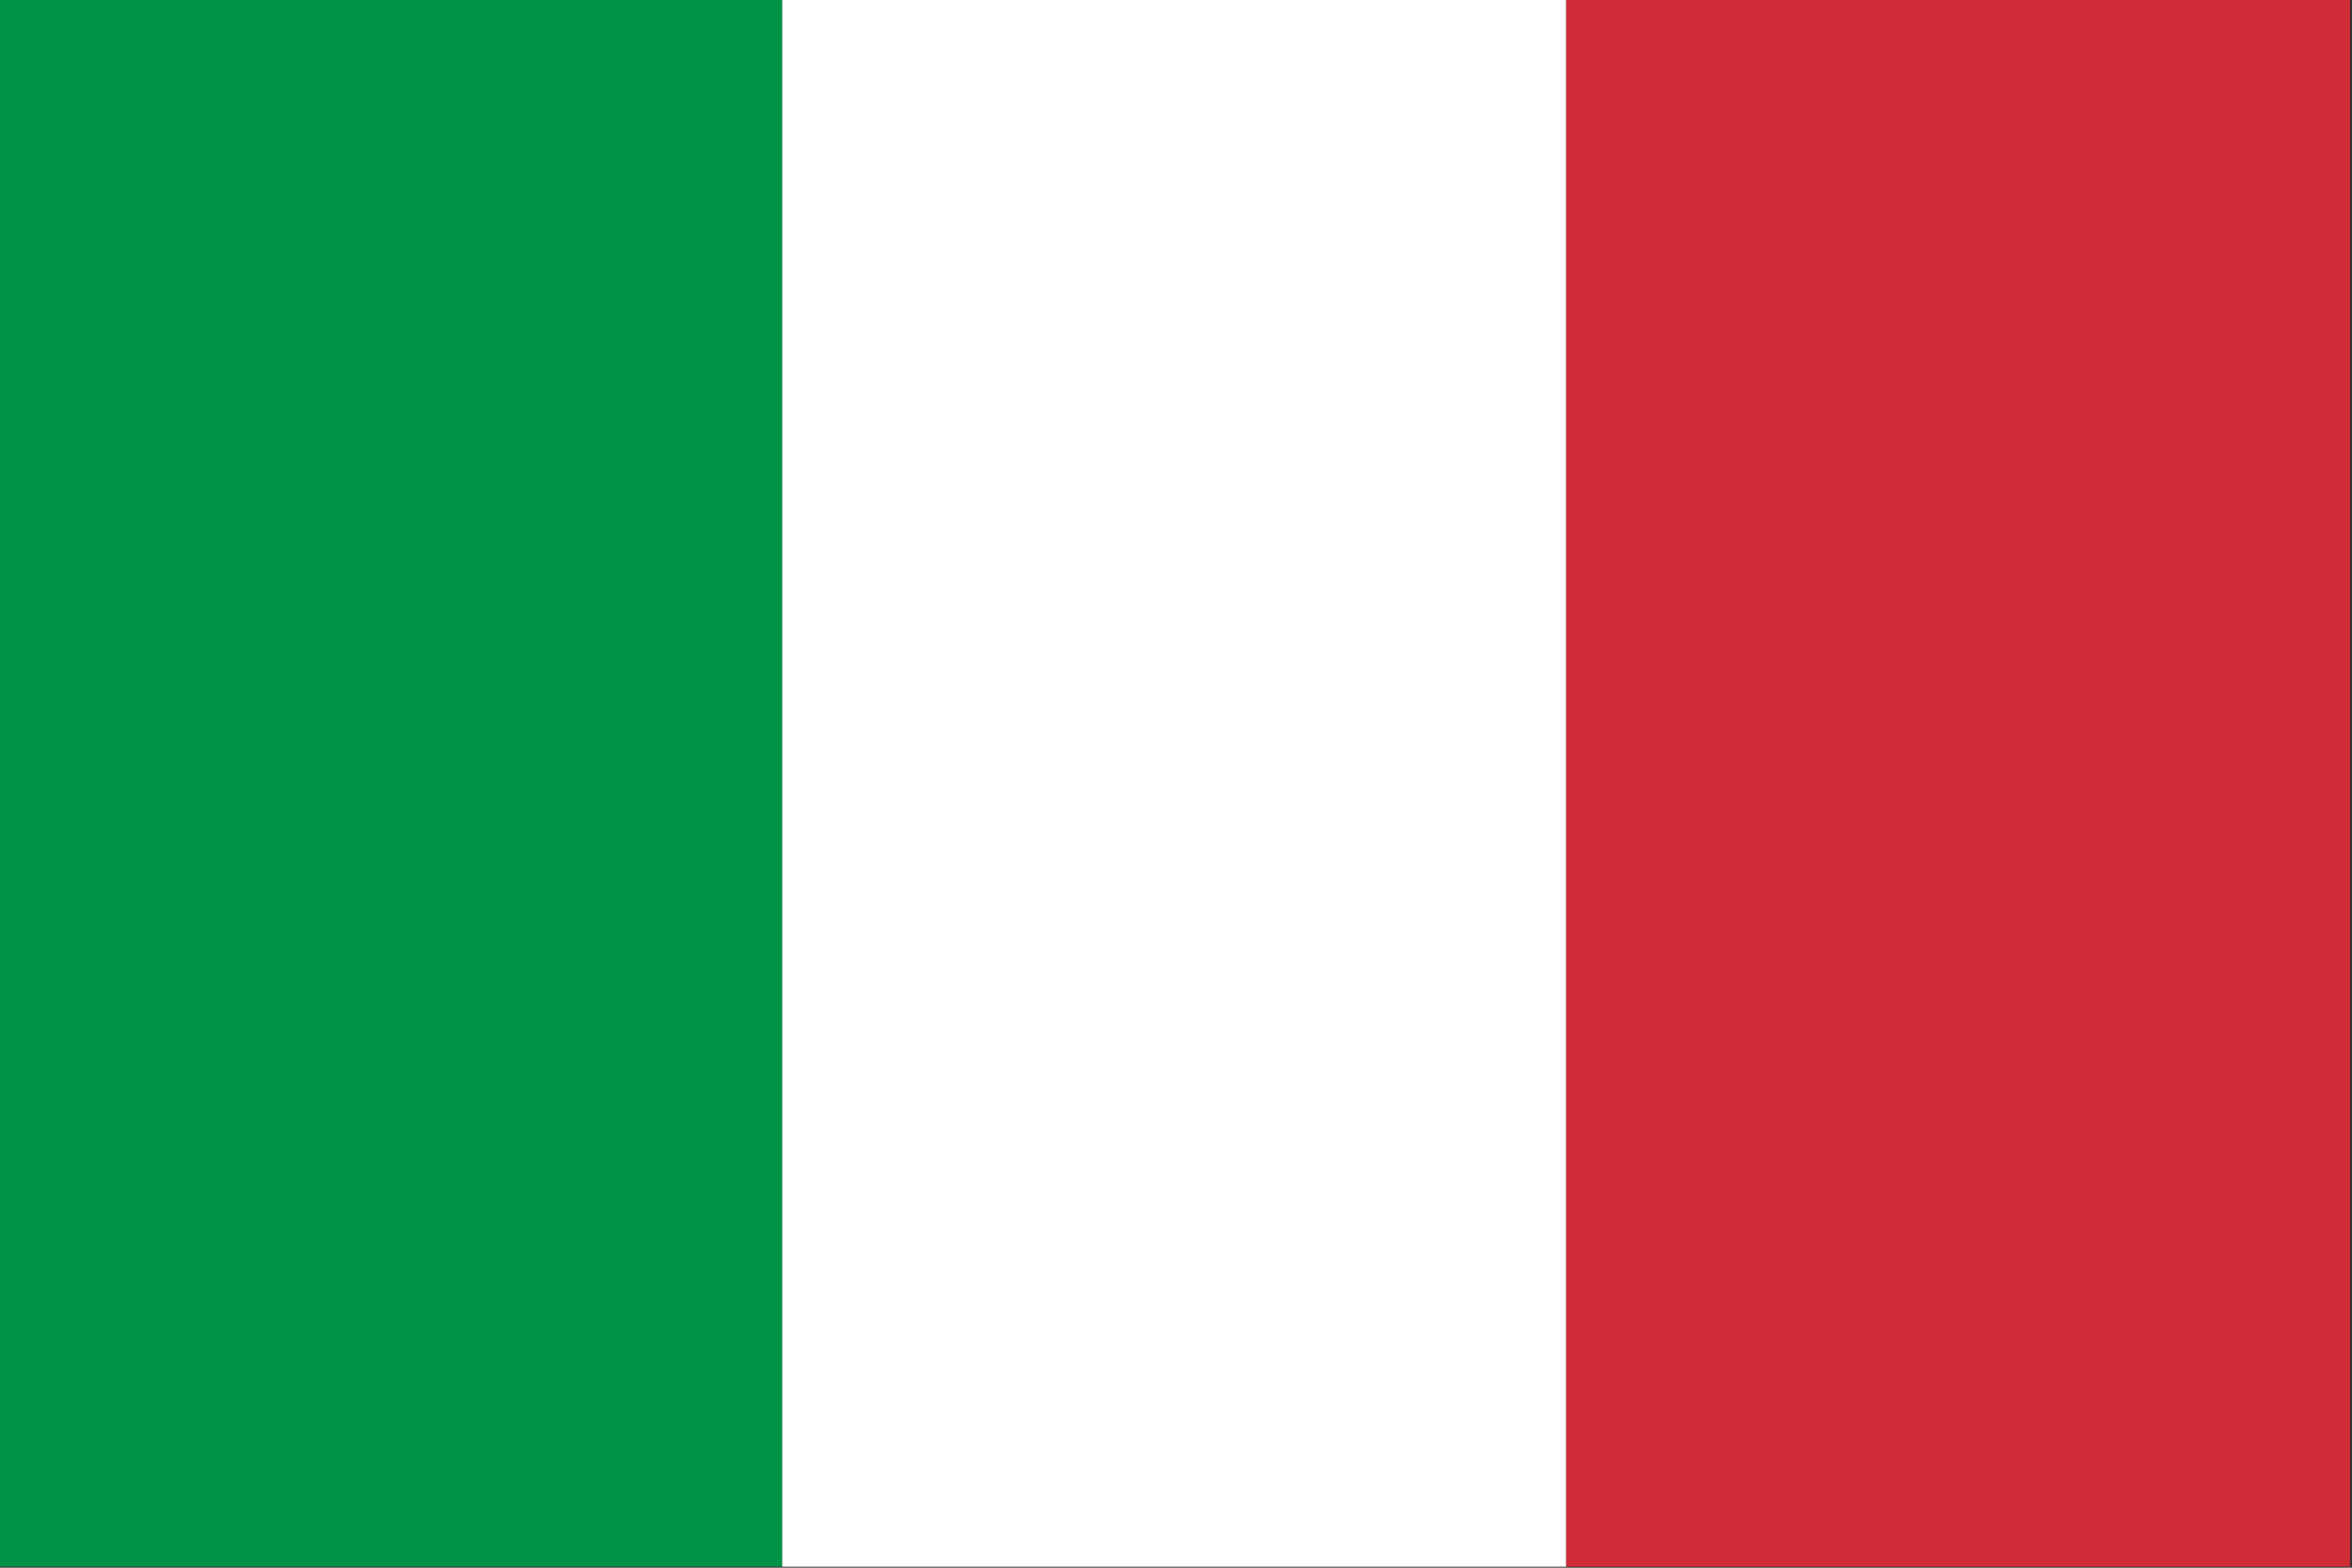
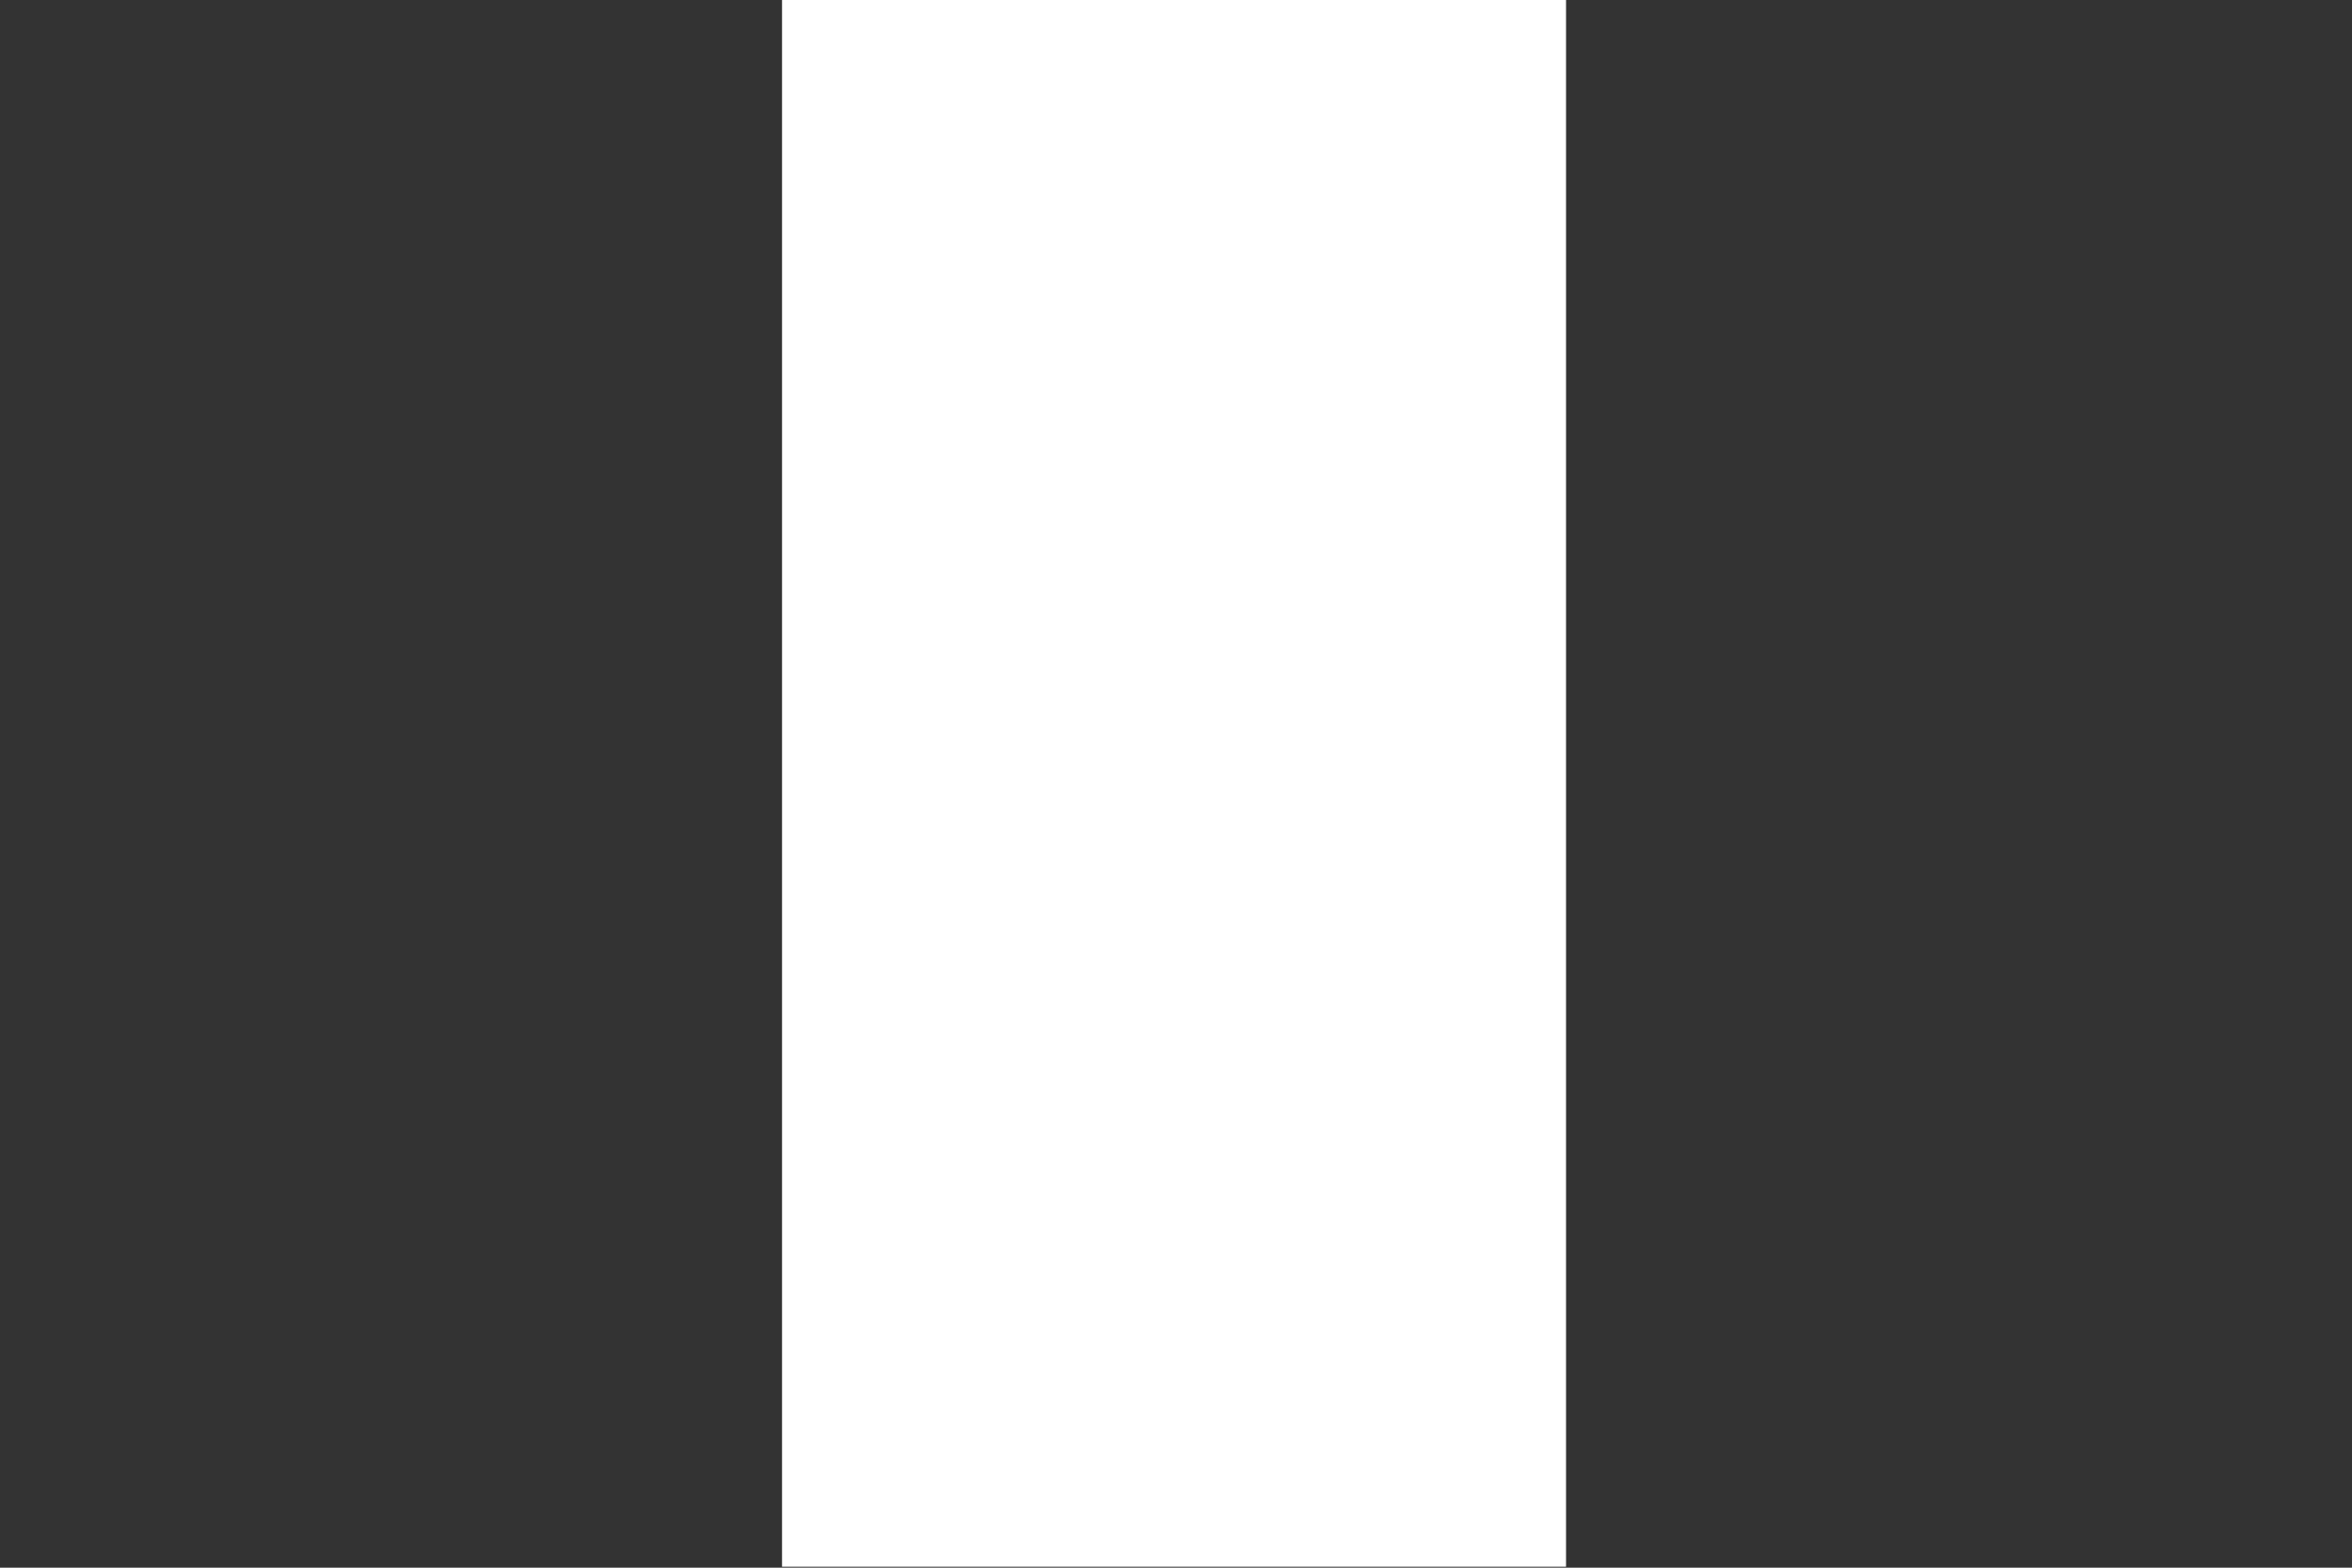
<svg xmlns="http://www.w3.org/2000/svg" version="1.0" id="Ebene_1" x="0px" y="0px" viewBox="0 0 240 160" style="enable-background:new 0 0 240 160;" xml:space="preserve">
  <rect x="0" y="0" width="240" height="160" fill="#333333" stroke="none" />
  <style type="text/css">
	.st0{fill:#CF2C38;}
	.st1{fill:#FFFFFF;}
	.st2{fill:#009246;}
</style>
  <g id="XMLID_1990_">
-     <rect id="XMLID_1993_" x="159.8" y="-0.1" class="st0" width="80" height="160" />
    <rect id="XMLID_1992_" x="79.8" y="-0.1" class="st1" width="80" height="160" />
-     <rect id="XMLID_1991_" x="-0.2" y="-0.1" class="st2" width="80" height="160" />
  </g>
</svg>